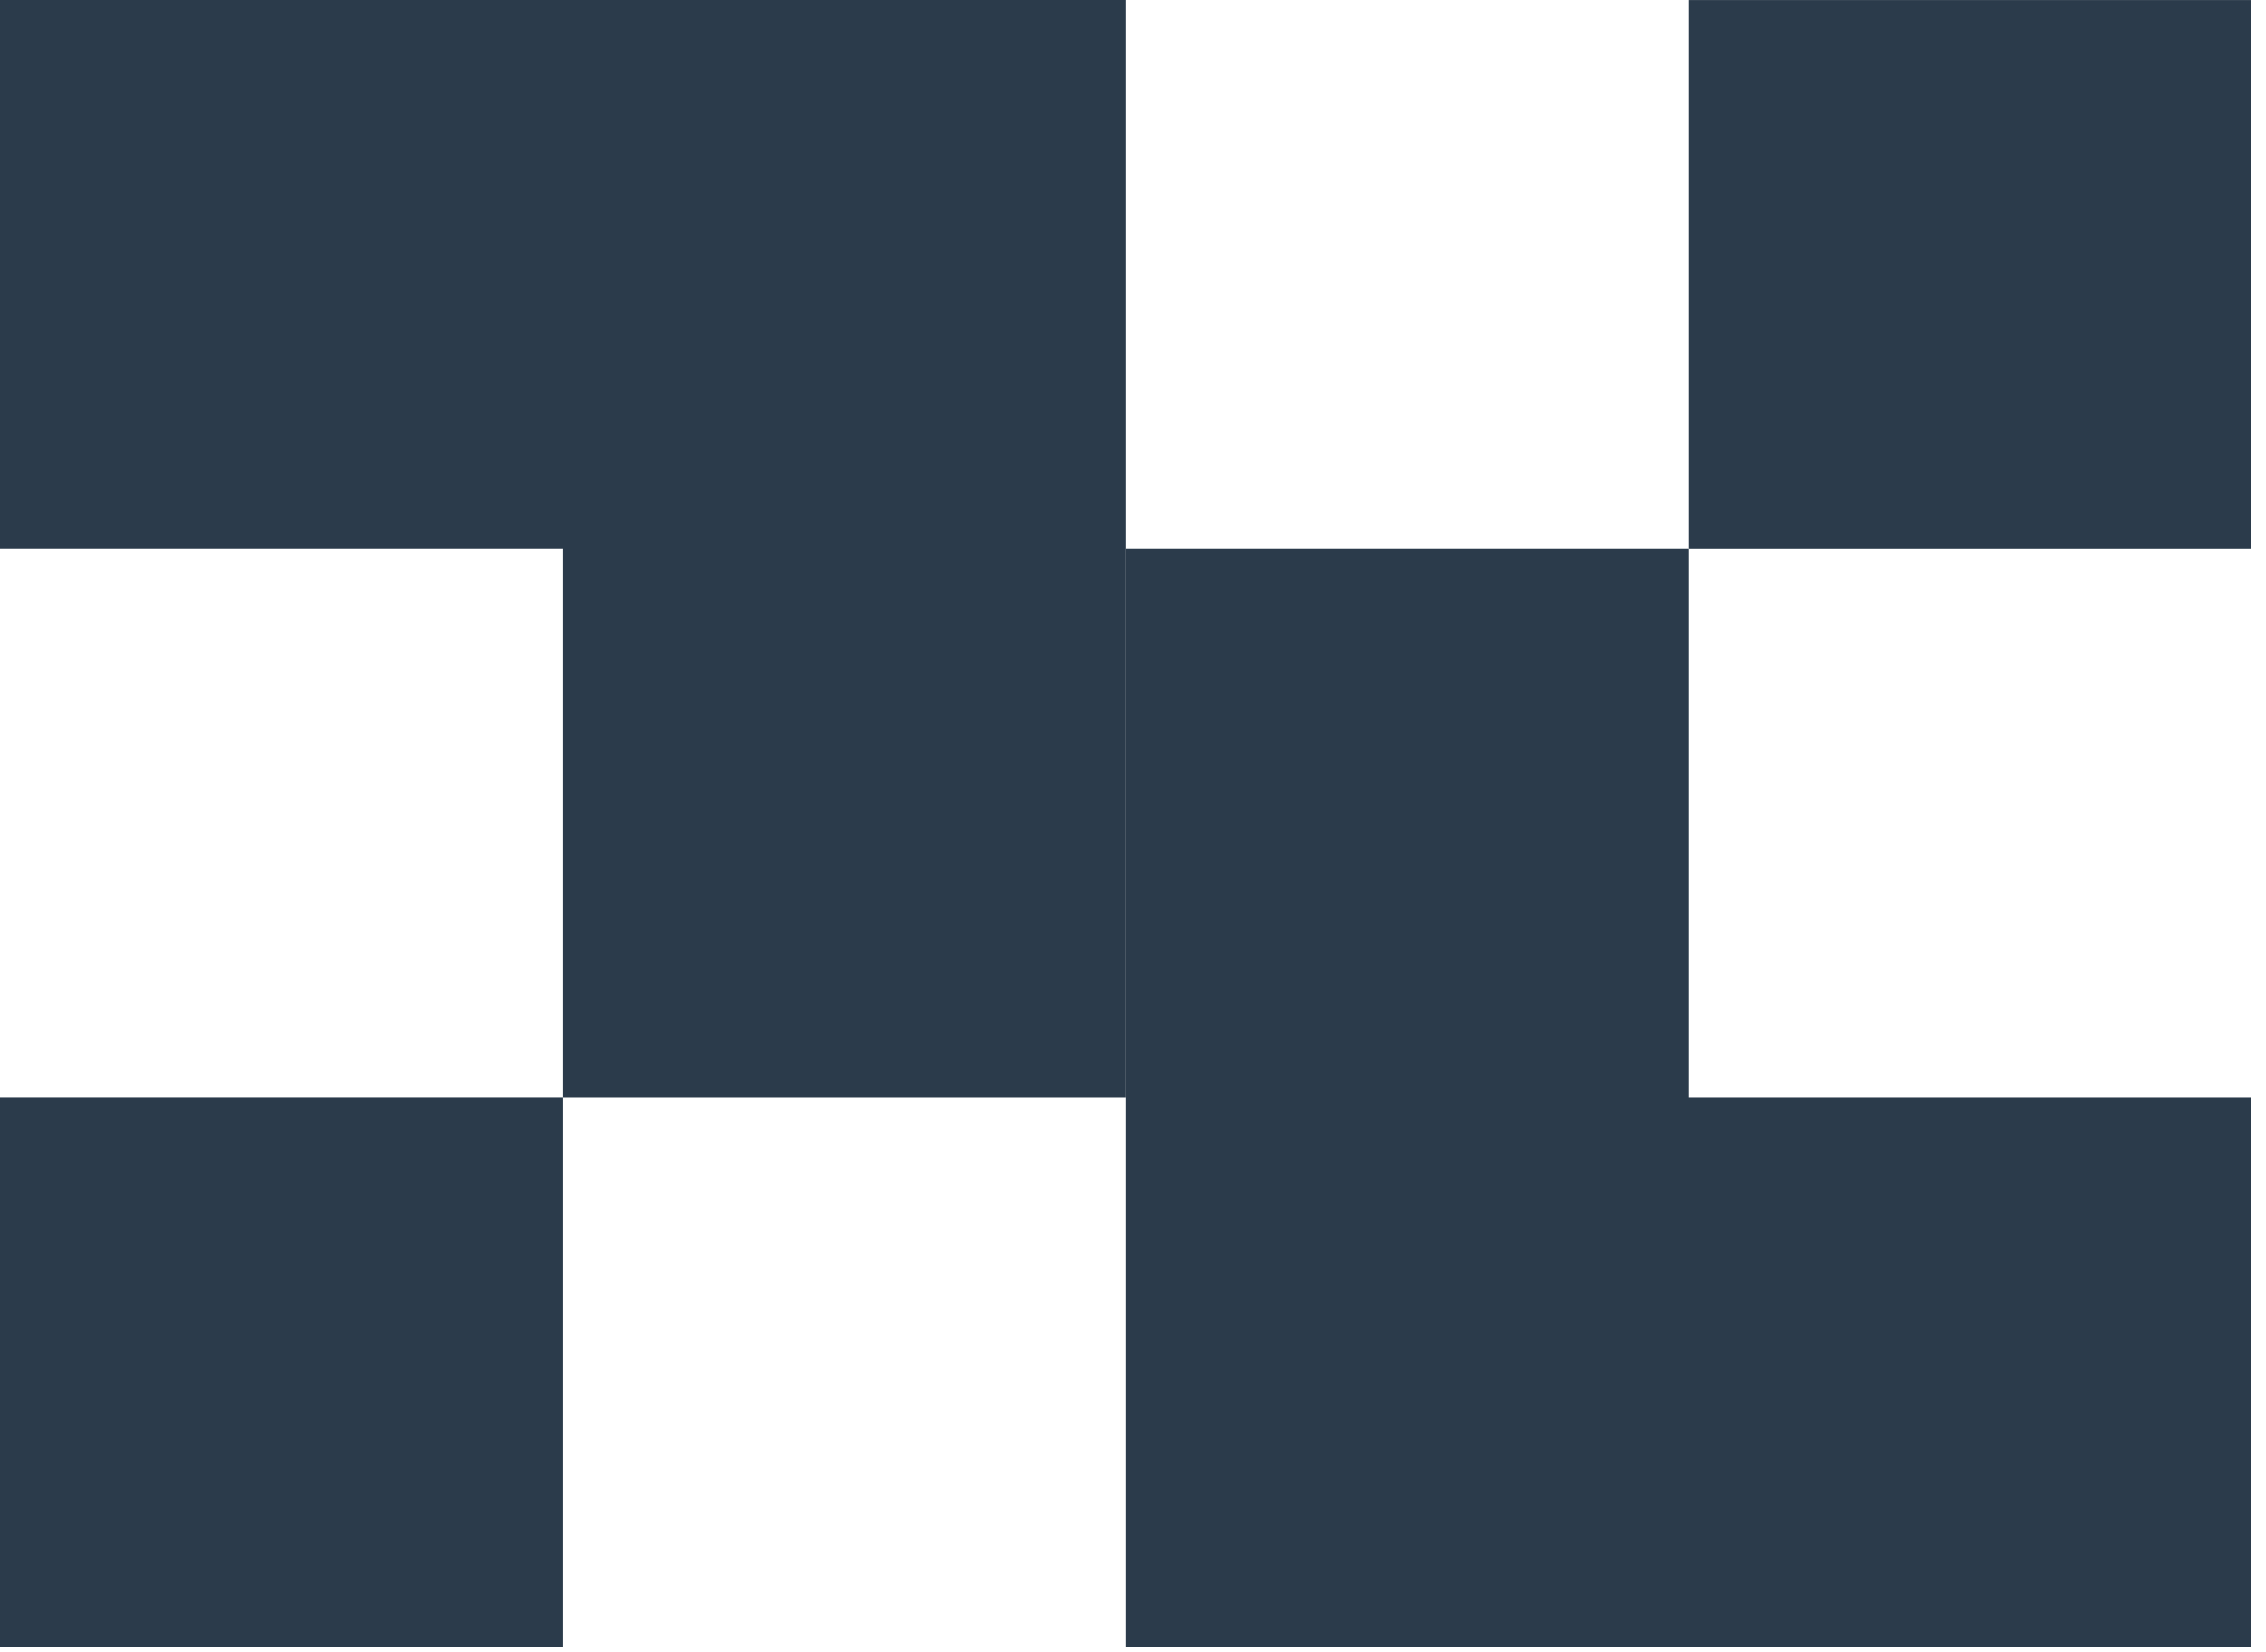
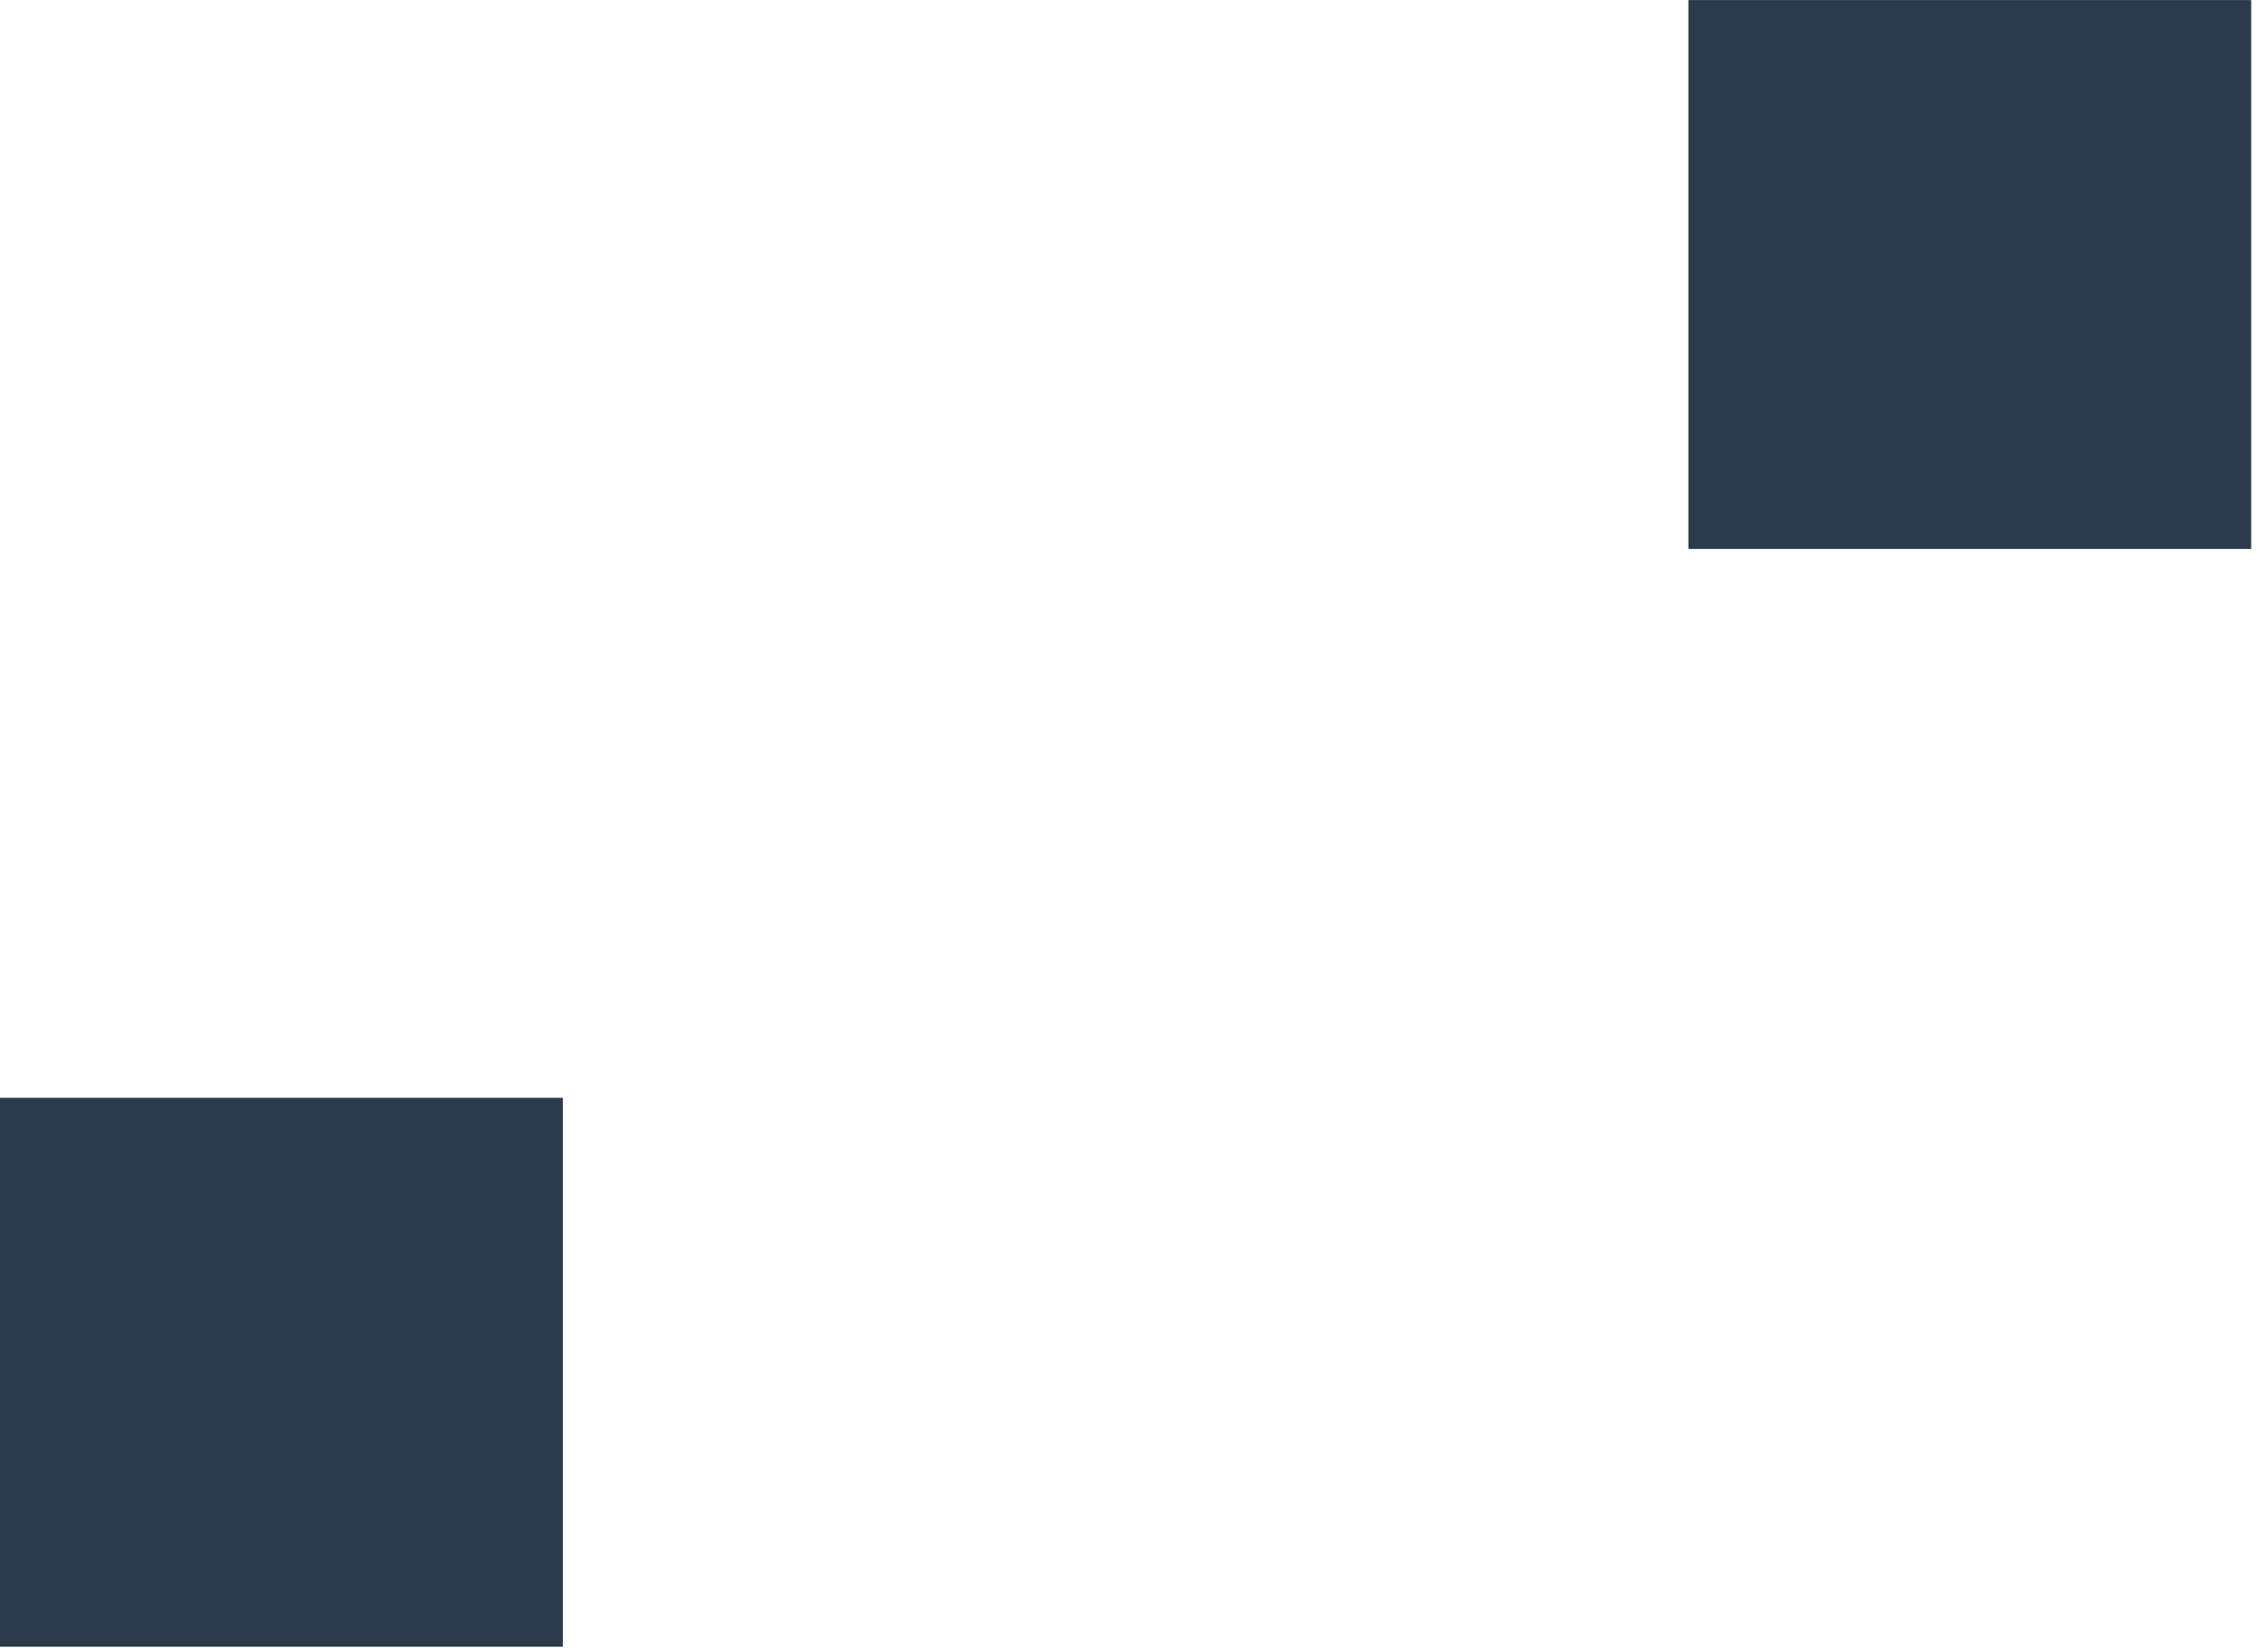
<svg xmlns="http://www.w3.org/2000/svg" width="133" height="97" viewBox="0 0 133 97" fill="none">
-   <path d="M0 0L0 32.225L33.032 32.225V64.451L66.065 64.451L66.065 32.225V0L0 0Z" fill="#2B3B4B" />
  <path d="M33.033 64.448H0L0 96.673H33.033L33.033 64.448Z" fill="#2B3B4B" />
-   <path d="M132.13 96.676L132.13 64.451L99.097 64.45L99.097 32.225L66.065 32.225L66.065 64.45L66.065 96.676L132.13 96.676Z" fill="#2B3B4B" />
  <path d="M99.097 32.228L132.13 32.228L132.13 0.003L99.097 0.003L99.097 32.228Z" fill="#2B3B4B" />
</svg>